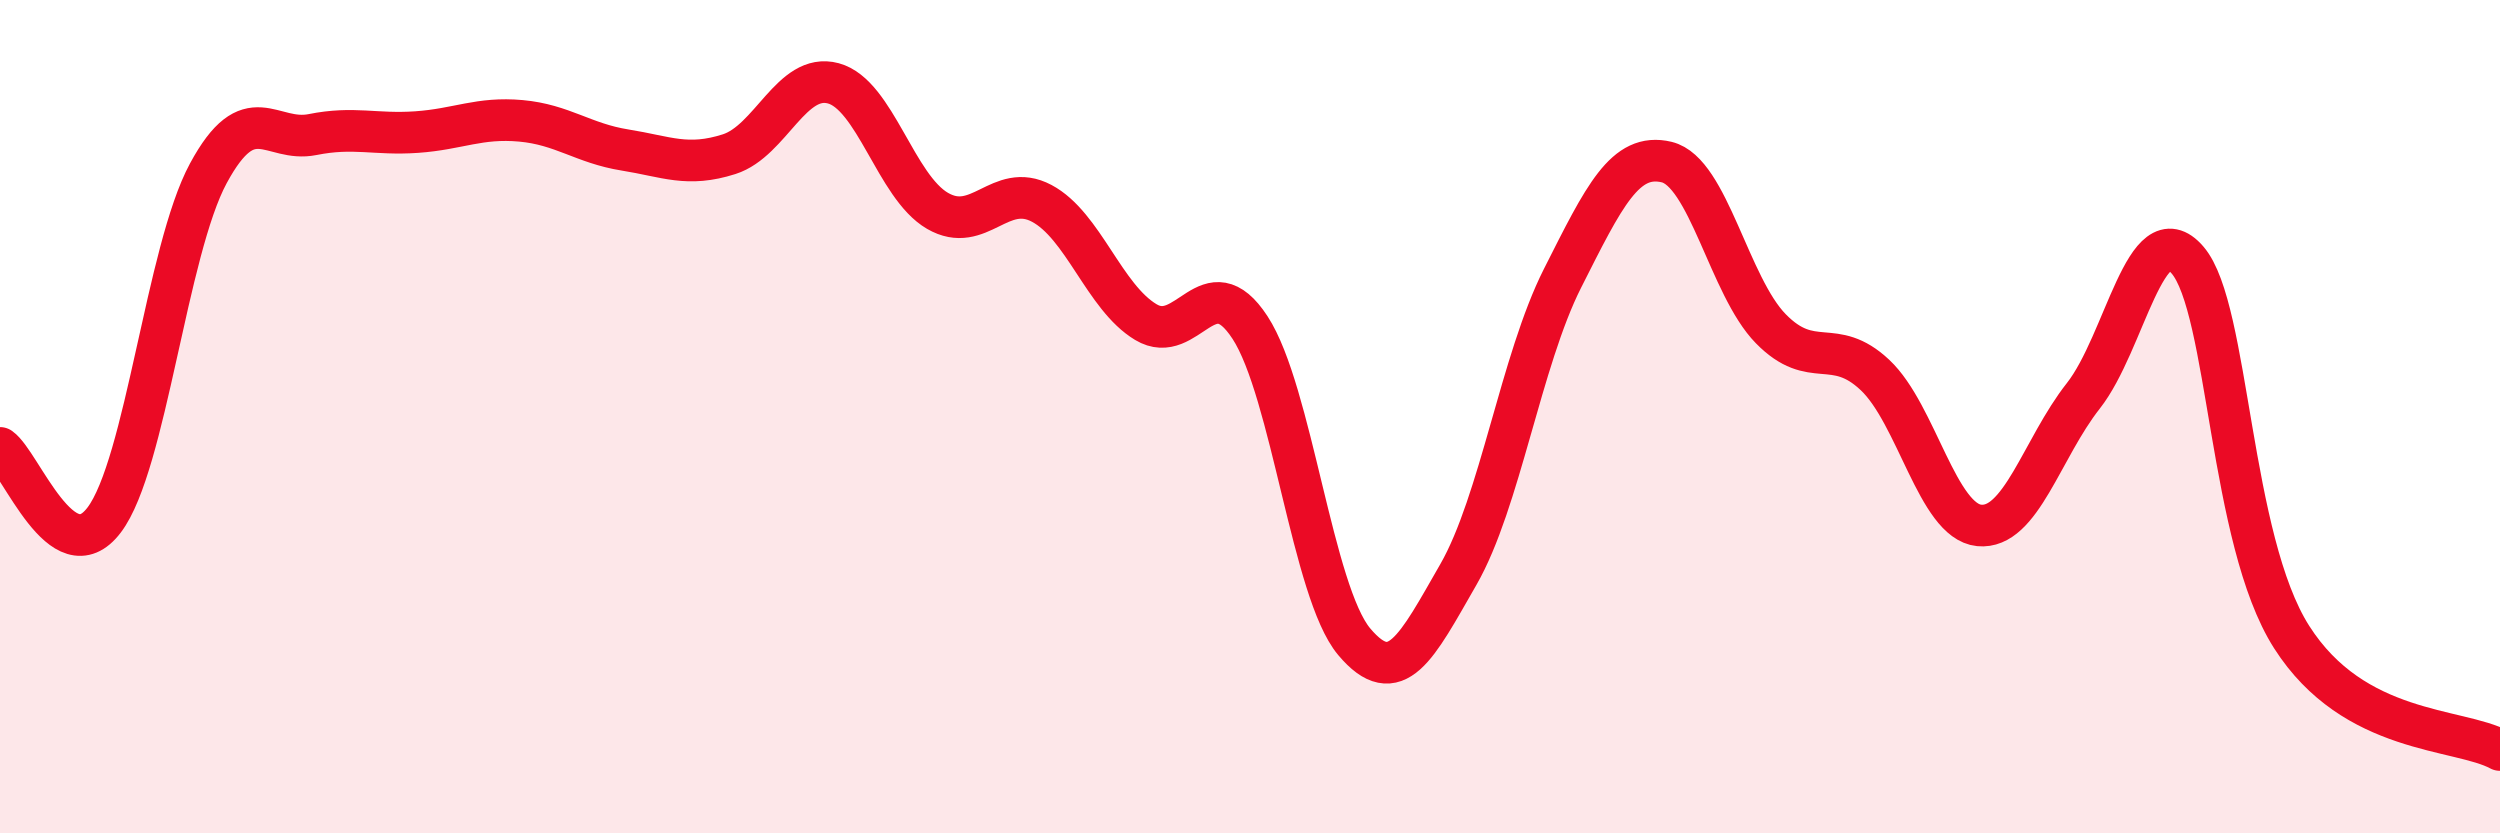
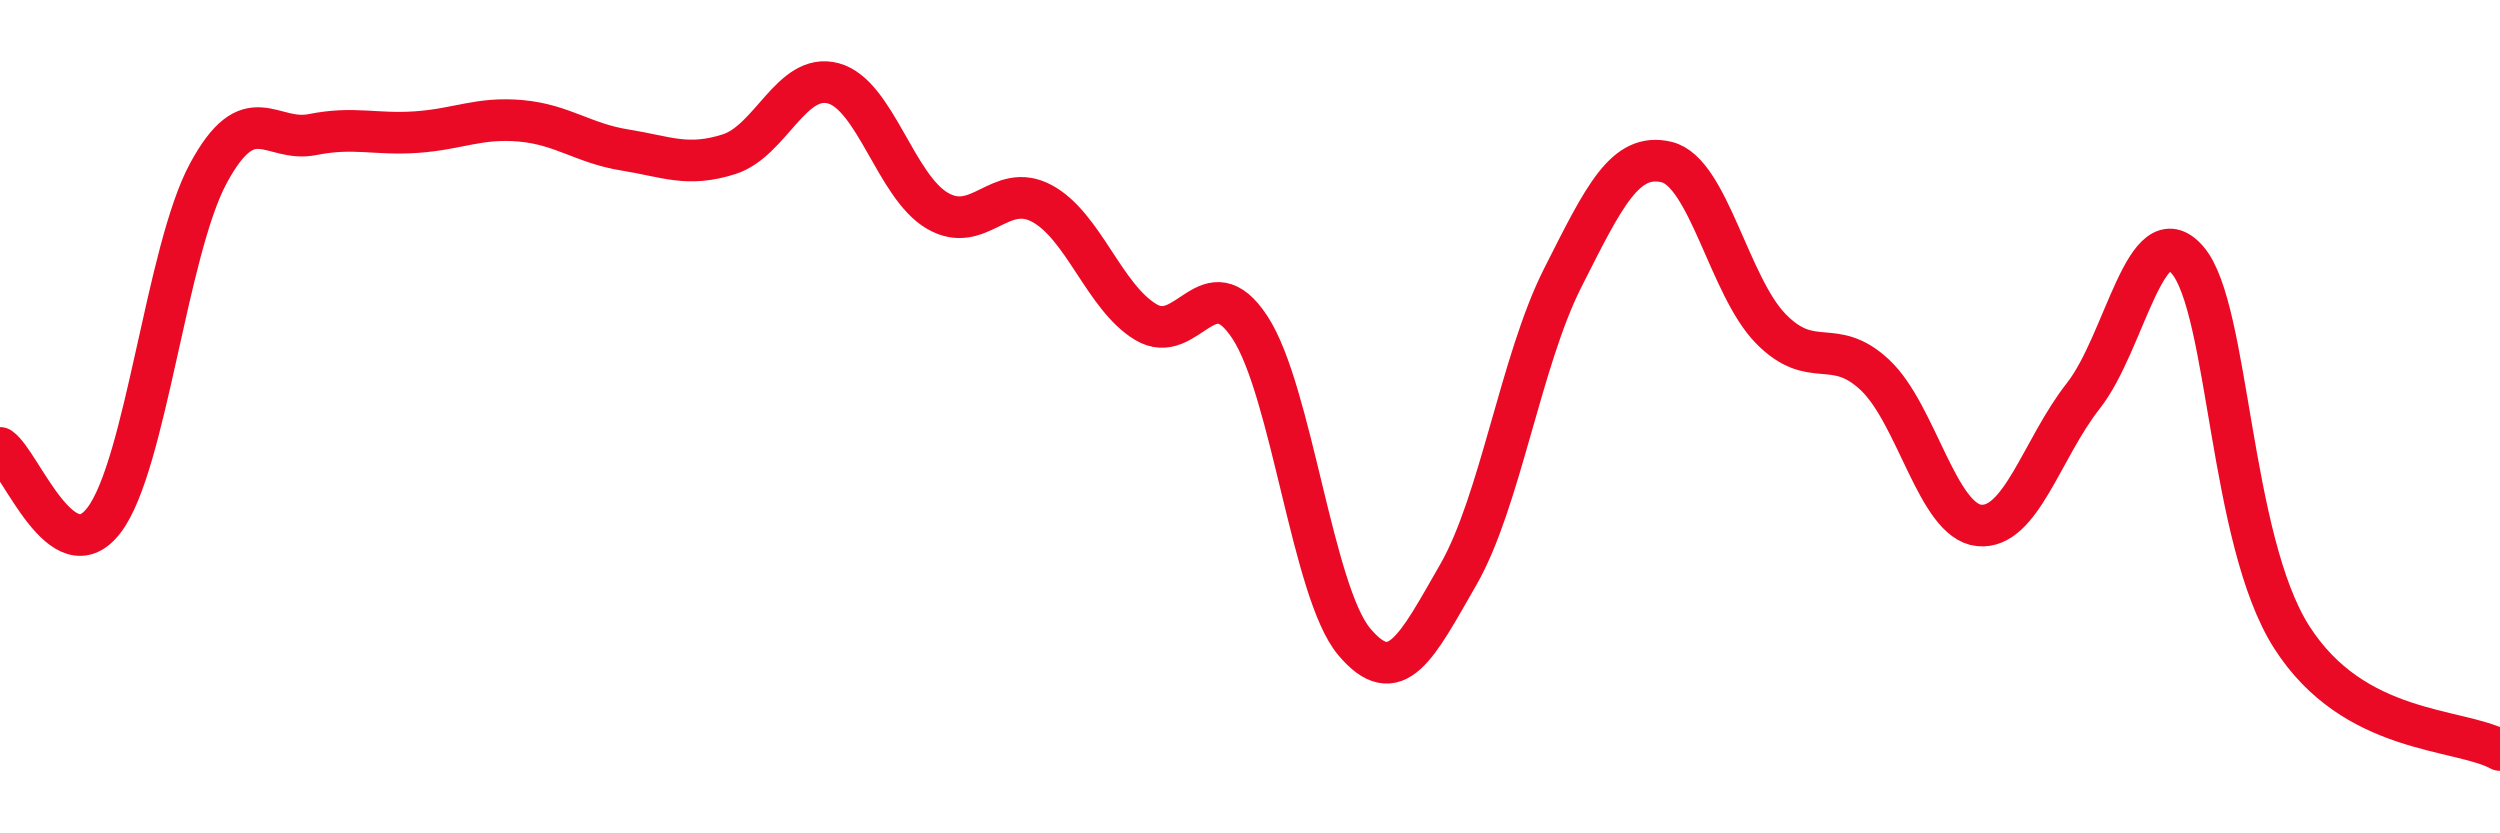
<svg xmlns="http://www.w3.org/2000/svg" width="60" height="20" viewBox="0 0 60 20">
-   <path d="M 0,10.75 C 0.5,11.1 1.5,13.8 2.5,12.48 C 3.5,11.16 4,6.01 5,4.16 C 6,2.31 6.5,3.43 7.5,3.23 C 8.5,3.03 9,3.24 10,3.17 C 11,3.1 11.5,2.81 12.5,2.9 C 13.5,2.99 14,3.44 15,3.6 C 16,3.76 16.5,4.02 17.5,3.7 C 18.5,3.38 19,1.73 20,2 C 21,2.27 21.5,4.48 22.5,5.06 C 23.5,5.64 24,4.35 25,4.88 C 26,5.41 26.5,7.13 27.5,7.73 C 28.5,8.33 29,6.33 30,7.86 C 31,9.39 31.5,14.21 32.5,15.4 C 33.5,16.59 34,15.53 35,13.79 C 36,12.05 36.5,8.66 37.5,6.68 C 38.5,4.7 39,3.65 40,3.89 C 41,4.13 41.5,6.87 42.5,7.89 C 43.5,8.91 44,8.06 45,9 C 46,9.94 46.5,12.51 47.5,12.61 C 48.5,12.71 49,10.77 50,9.5 C 51,8.23 51.5,5.08 52.5,6.24 C 53.5,7.4 53.5,12.94 55,15.29 C 56.5,17.64 59,17.46 60,18L60 20L0 20Z" fill="#EB0A25" opacity="0.1" stroke-linecap="round" stroke-linejoin="round" />
  <path d="M 0,10.75 C 0.5,11.1 1.5,13.8 2.5,12.48 C 3.5,11.16 4,6.01 5,4.16 C 6,2.31 6.5,3.43 7.5,3.23 C 8.5,3.03 9,3.24 10,3.17 C 11,3.1 11.5,2.81 12.5,2.9 C 13.5,2.99 14,3.44 15,3.6 C 16,3.76 16.5,4.02 17.5,3.7 C 18.5,3.38 19,1.73 20,2 C 21,2.27 21.5,4.48 22.5,5.06 C 23.5,5.64 24,4.35 25,4.88 C 26,5.41 26.5,7.13 27.5,7.73 C 28.5,8.33 29,6.33 30,7.86 C 31,9.39 31.5,14.21 32.5,15.4 C 33.5,16.59 34,15.53 35,13.79 C 36,12.05 36.5,8.66 37.5,6.68 C 38.5,4.7 39,3.65 40,3.89 C 41,4.13 41.5,6.87 42.5,7.89 C 43.5,8.91 44,8.06 45,9 C 46,9.94 46.5,12.51 47.5,12.61 C 48.5,12.71 49,10.77 50,9.5 C 51,8.23 51.5,5.08 52.5,6.24 C 53.5,7.4 53.5,12.94 55,15.29 C 56.5,17.64 59,17.46 60,18" stroke="#EB0A25" stroke-width="1" fill="none" stroke-linecap="round" stroke-linejoin="round" />
</svg>